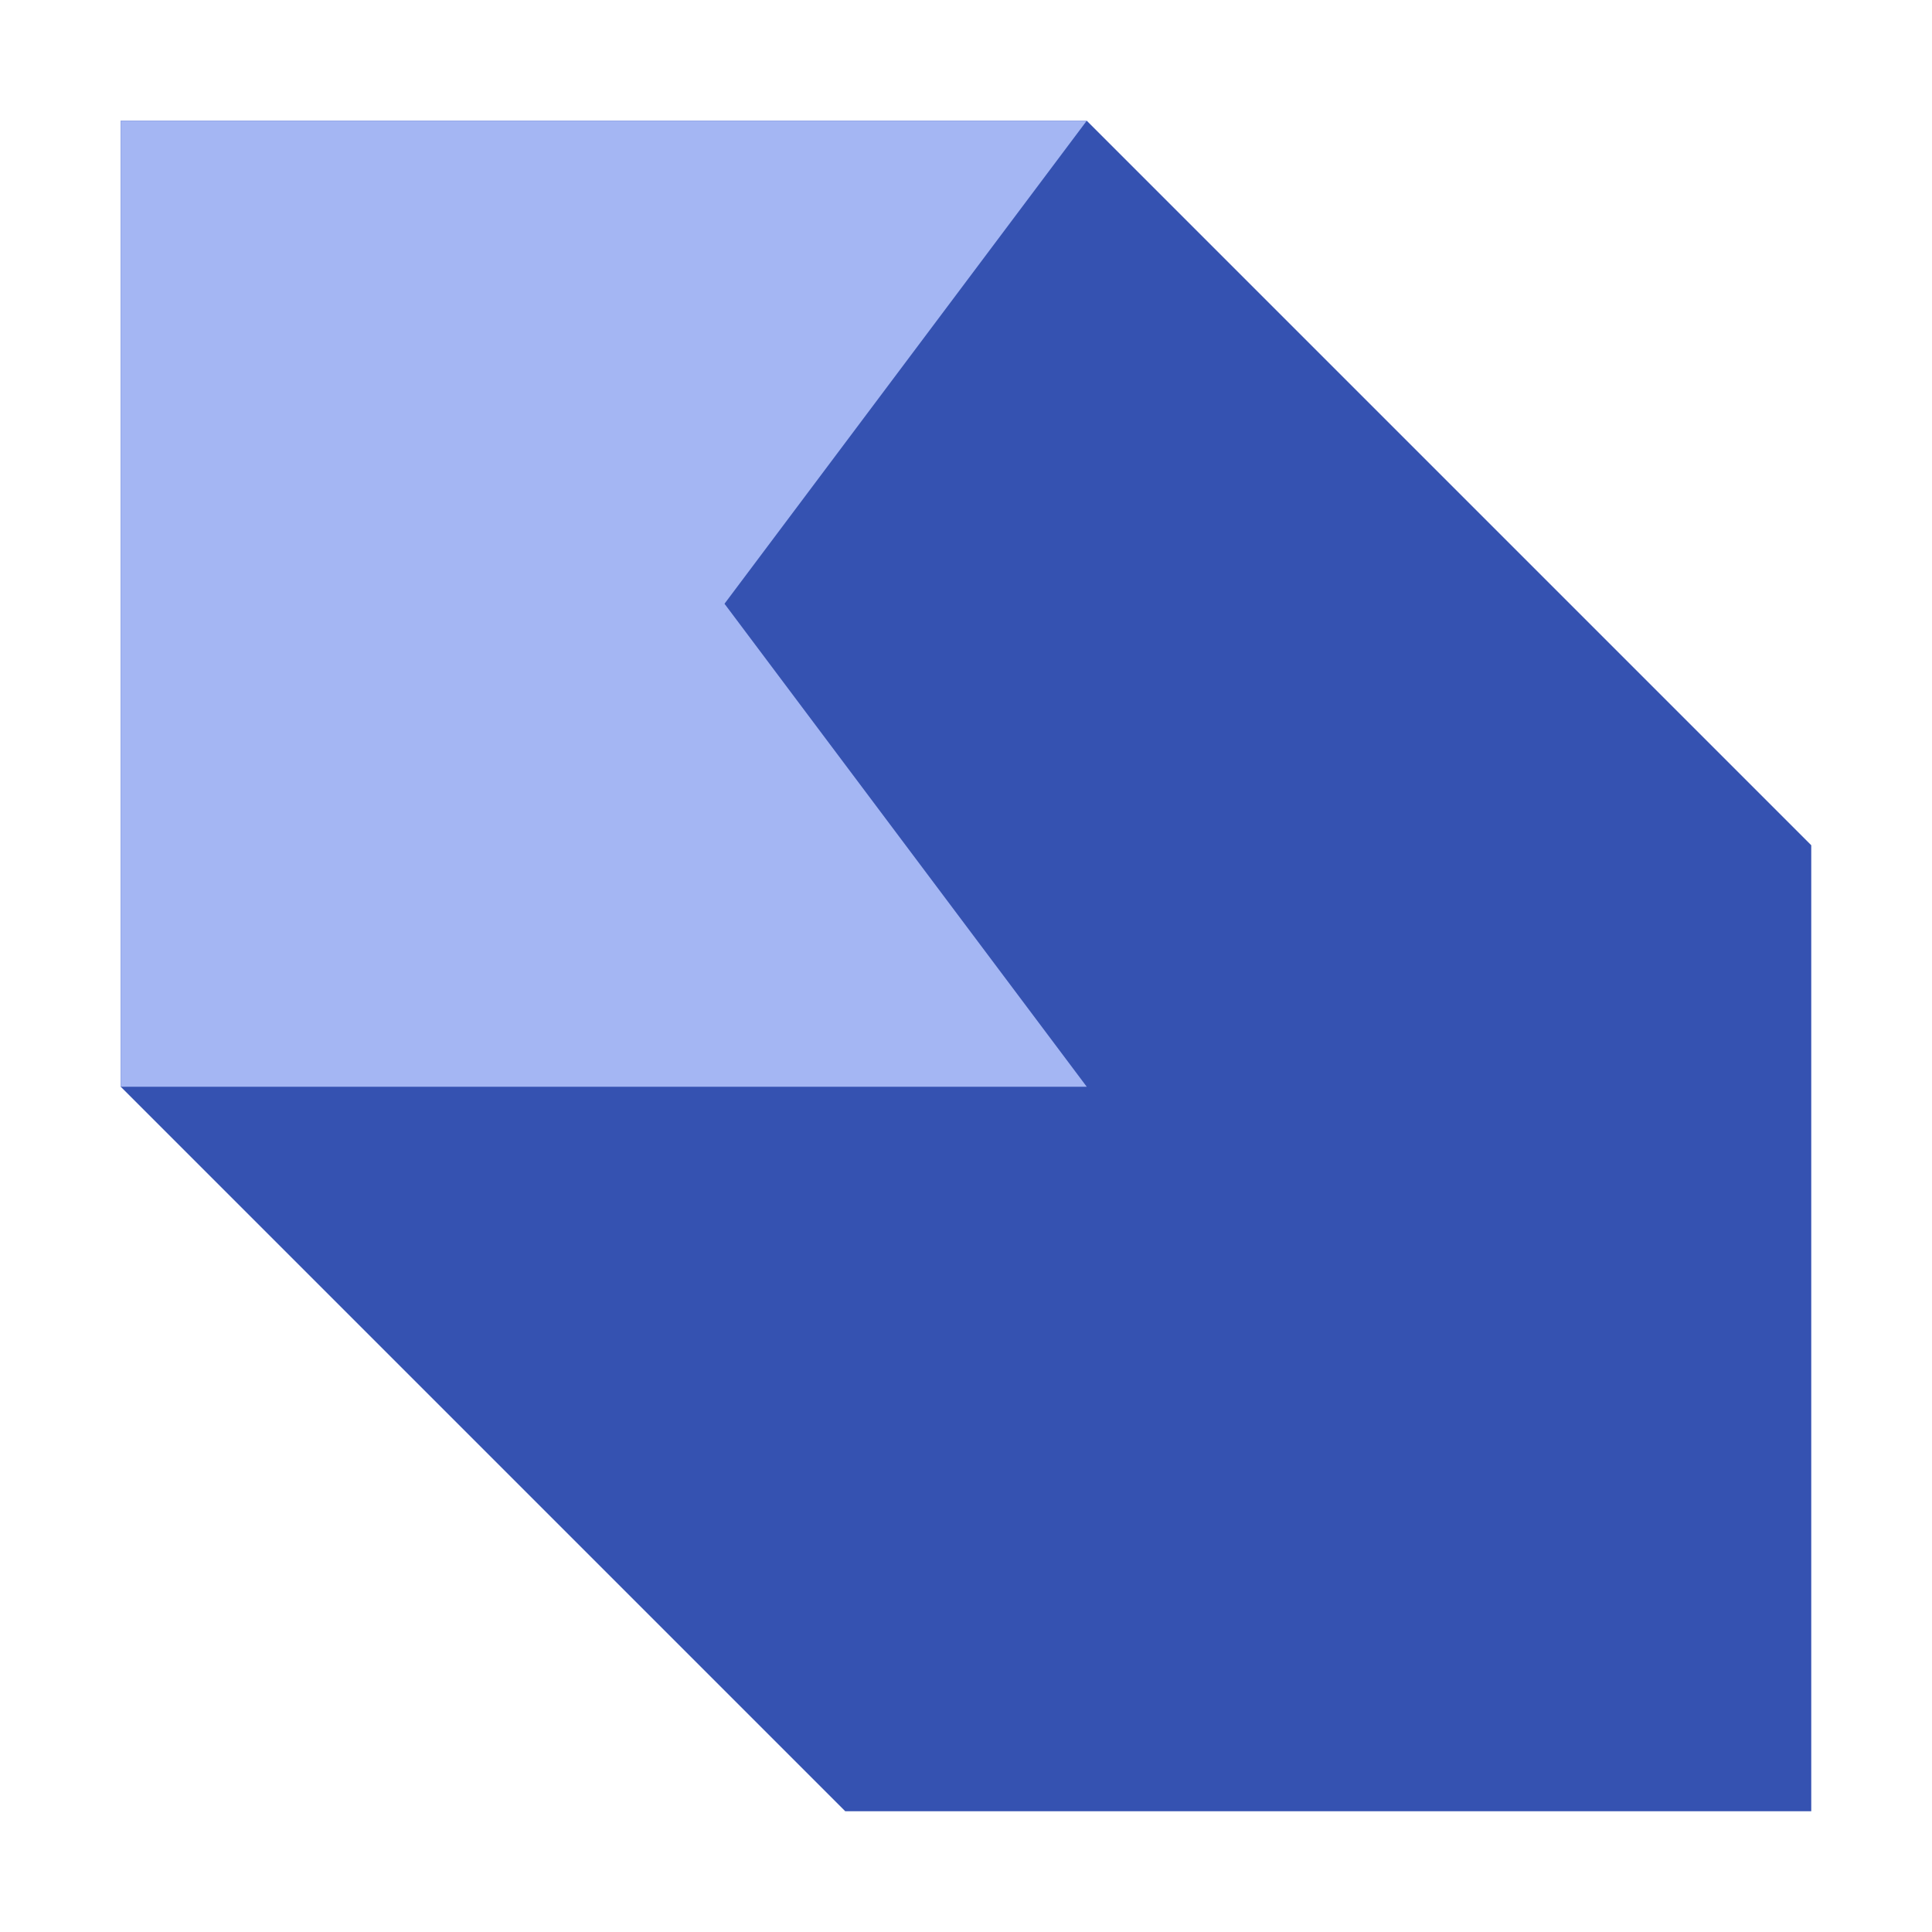
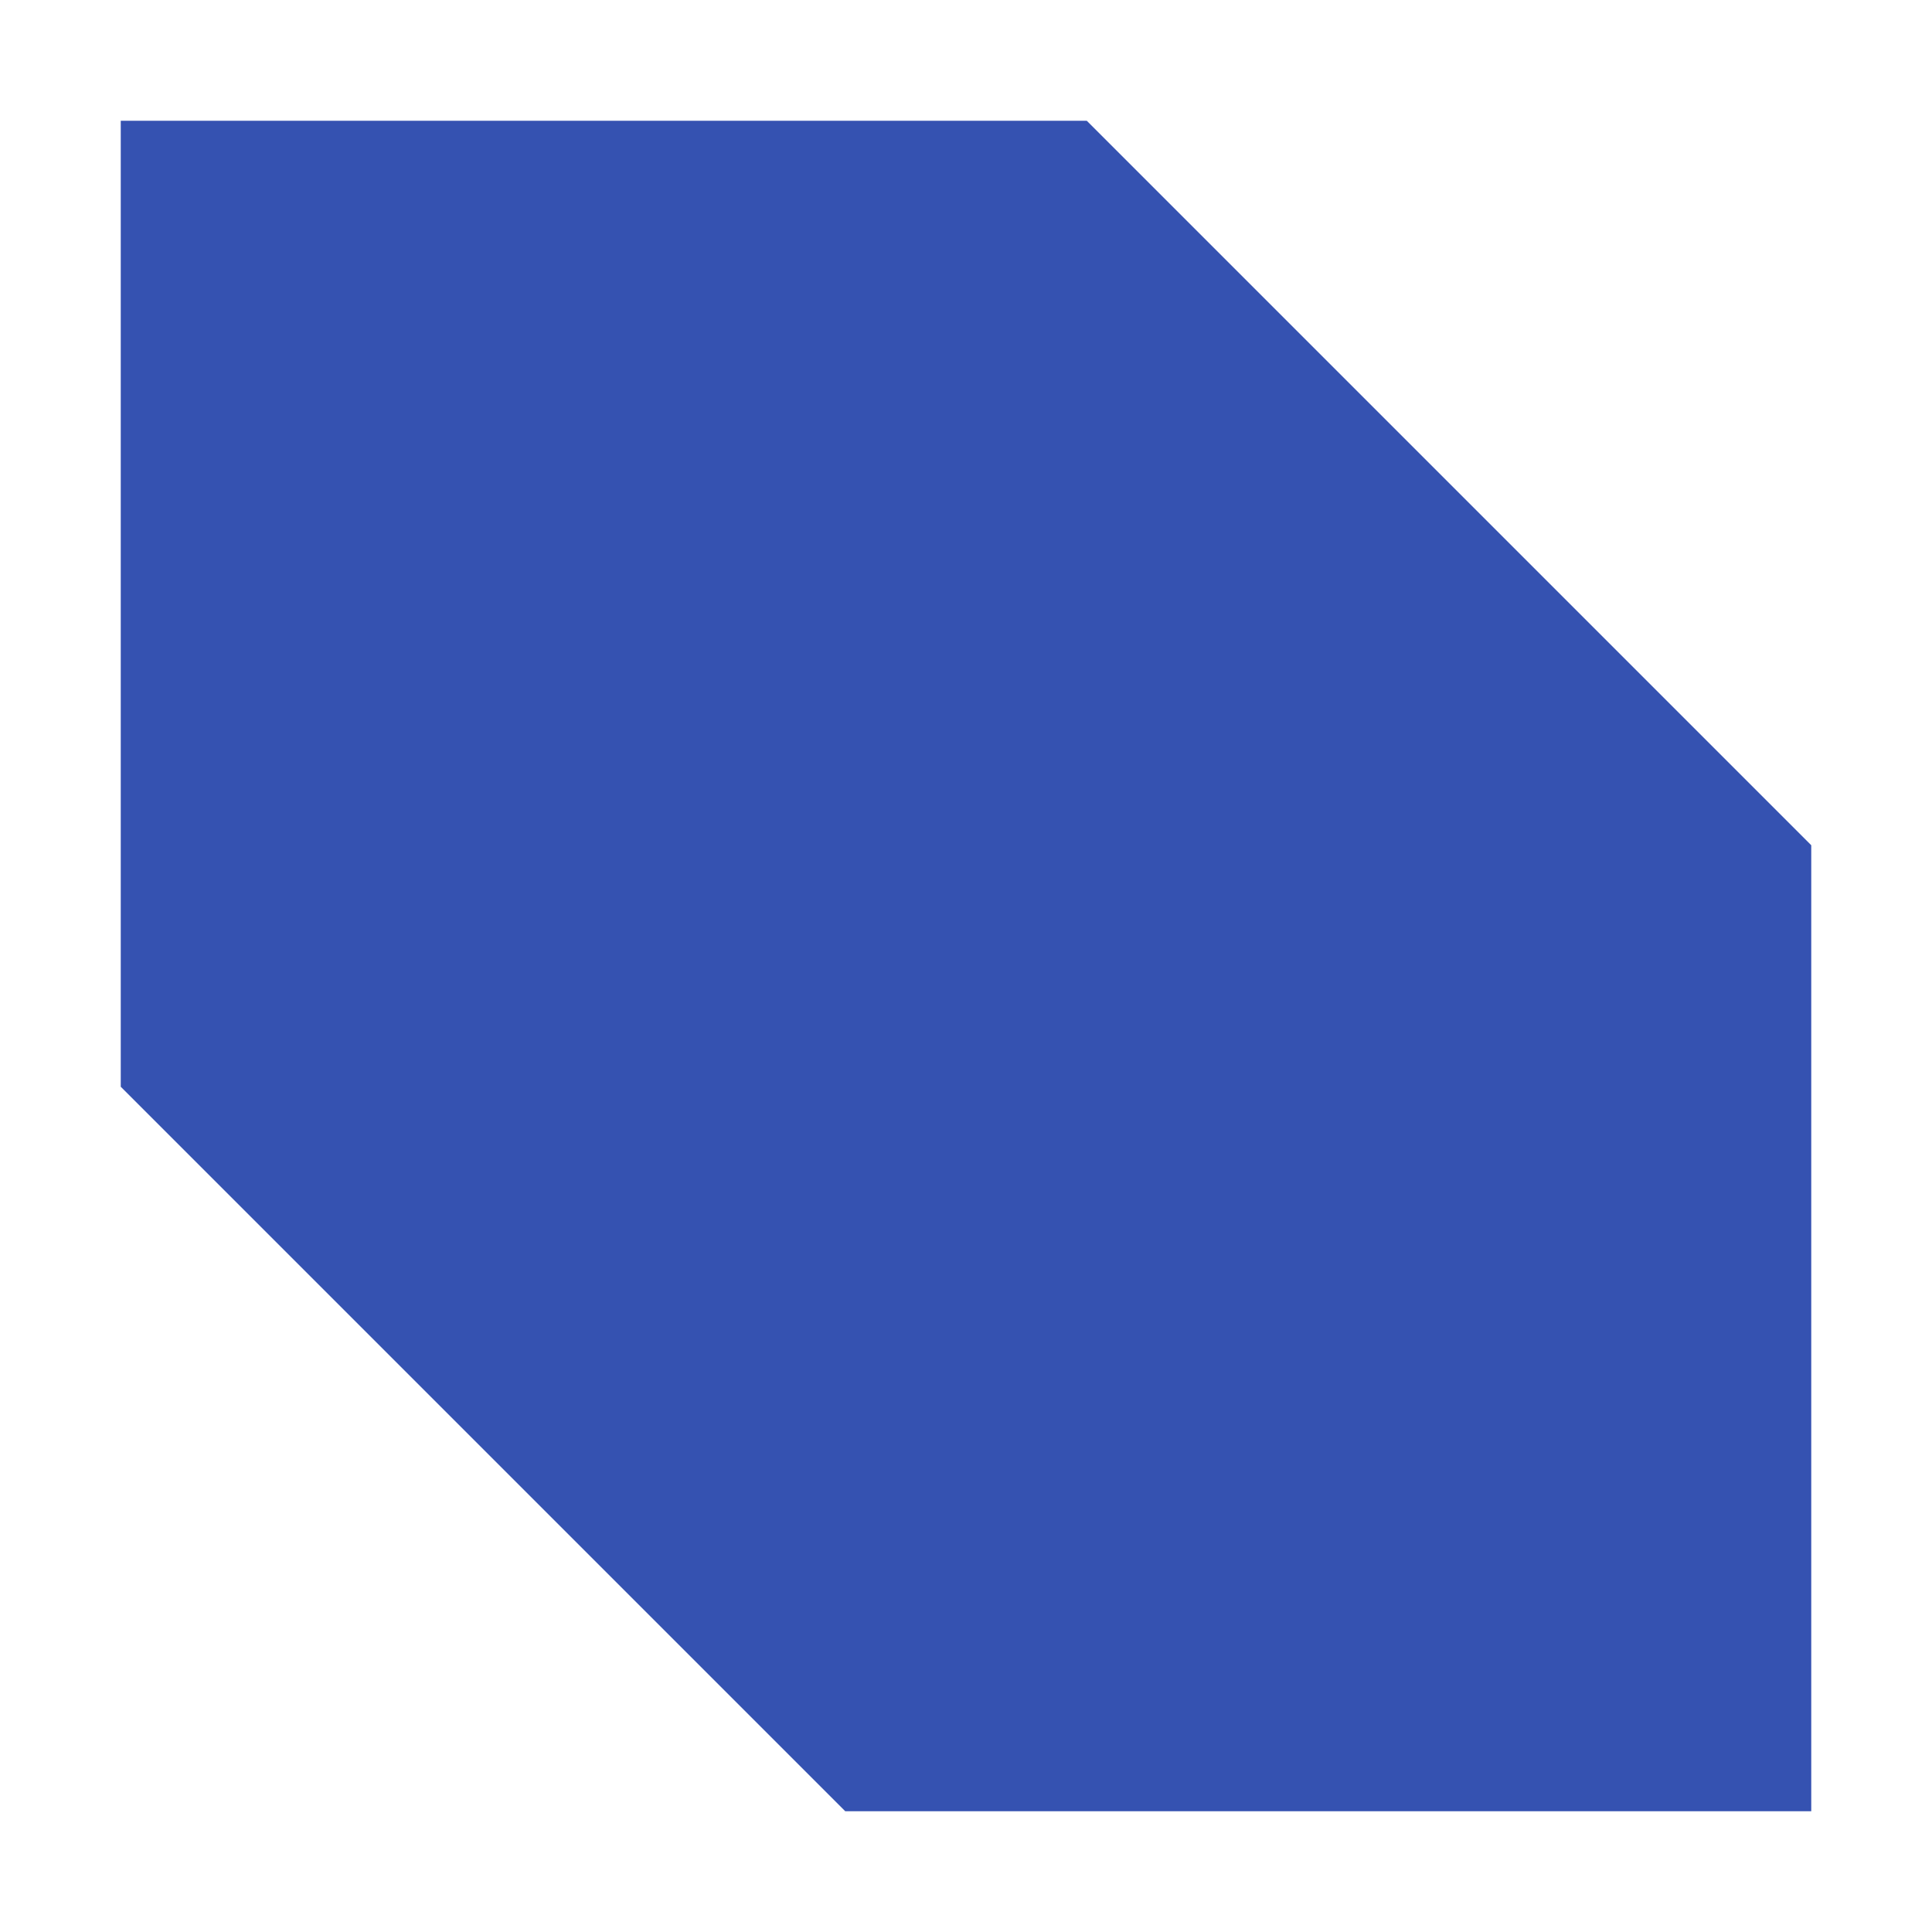
<svg xmlns="http://www.w3.org/2000/svg" width="16" height="16" version="1.1" viewBox="0 0 16 16">
  <g transform="translate(0 -1036.4)" fill-rule="evenodd">
    <path d="m1 1045.4 6 6h8v-8l-6-6h-8z" fill="#3552b1" />
-     <path d="m1 1037.4h8l-3 4 3 4h-8z" fill="#a5b7f3" fill-opacity=".988" />
  </g>
</svg>